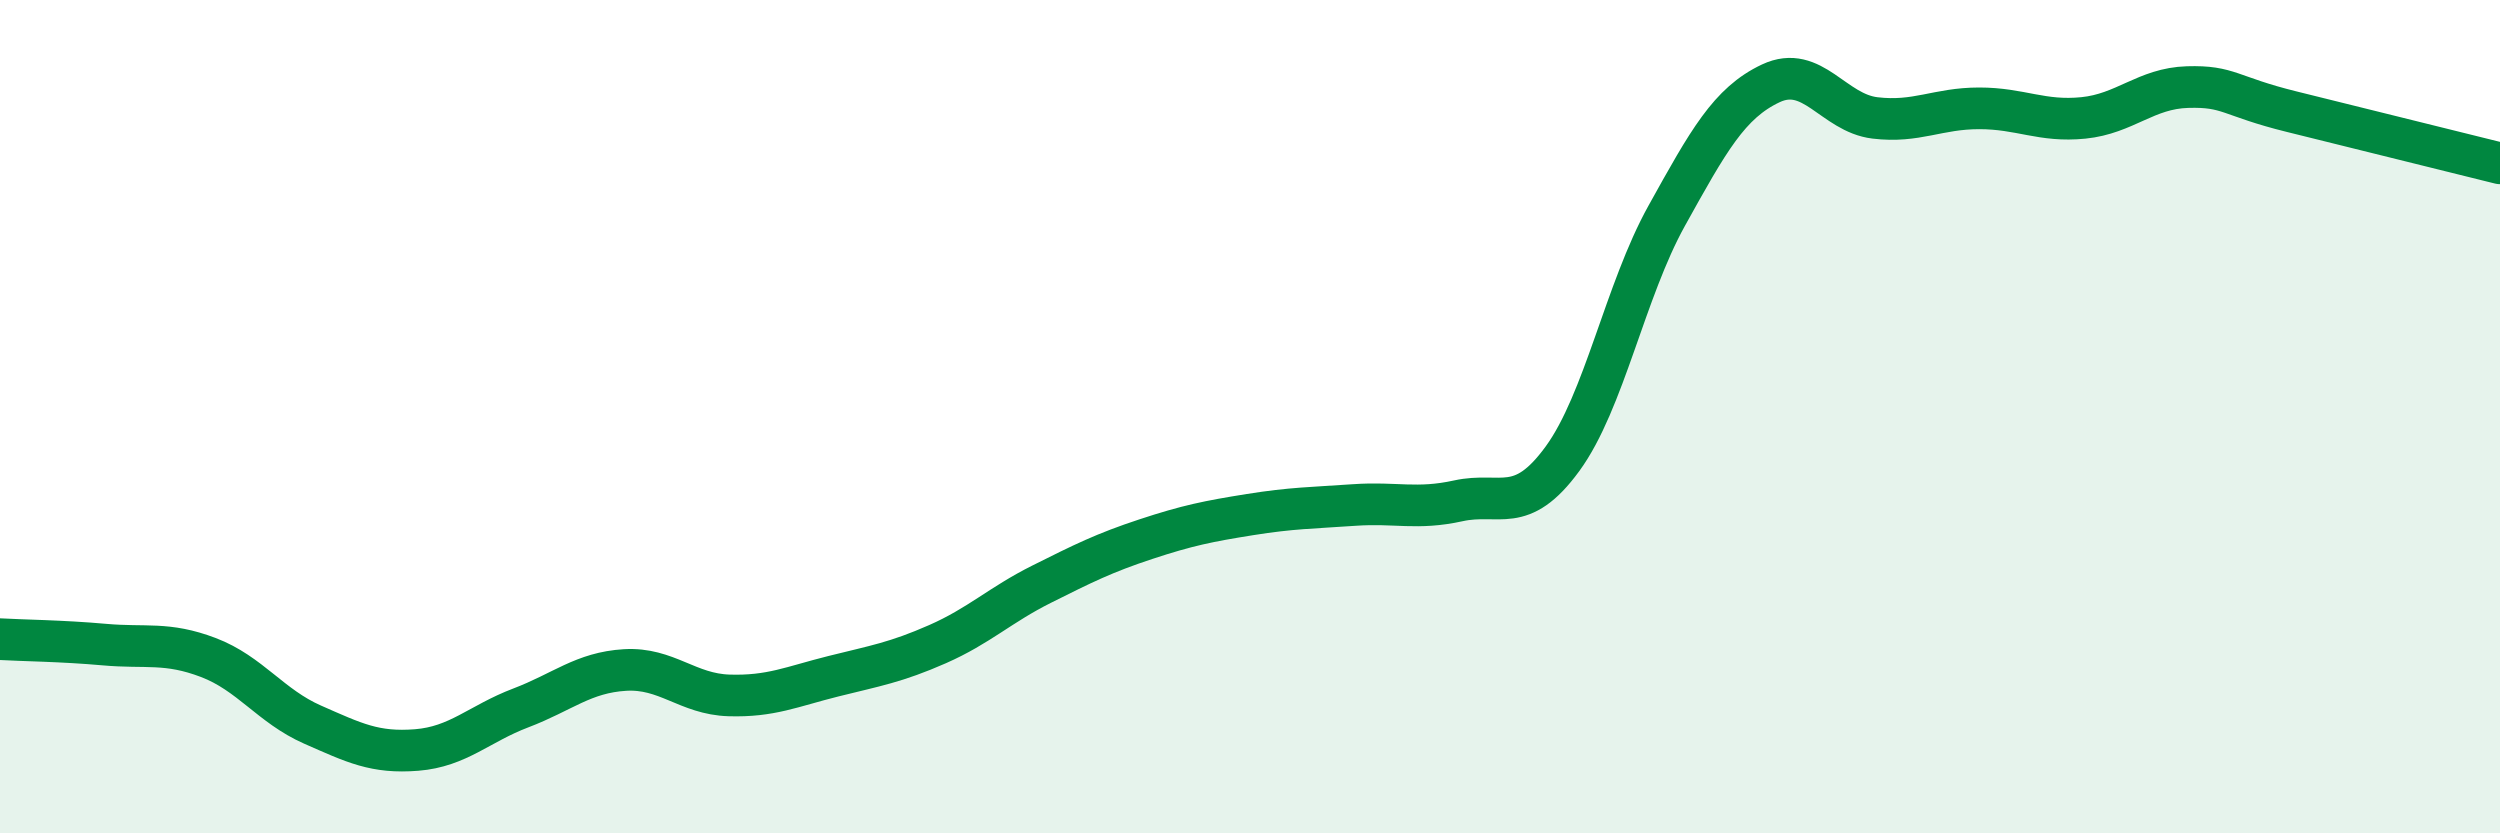
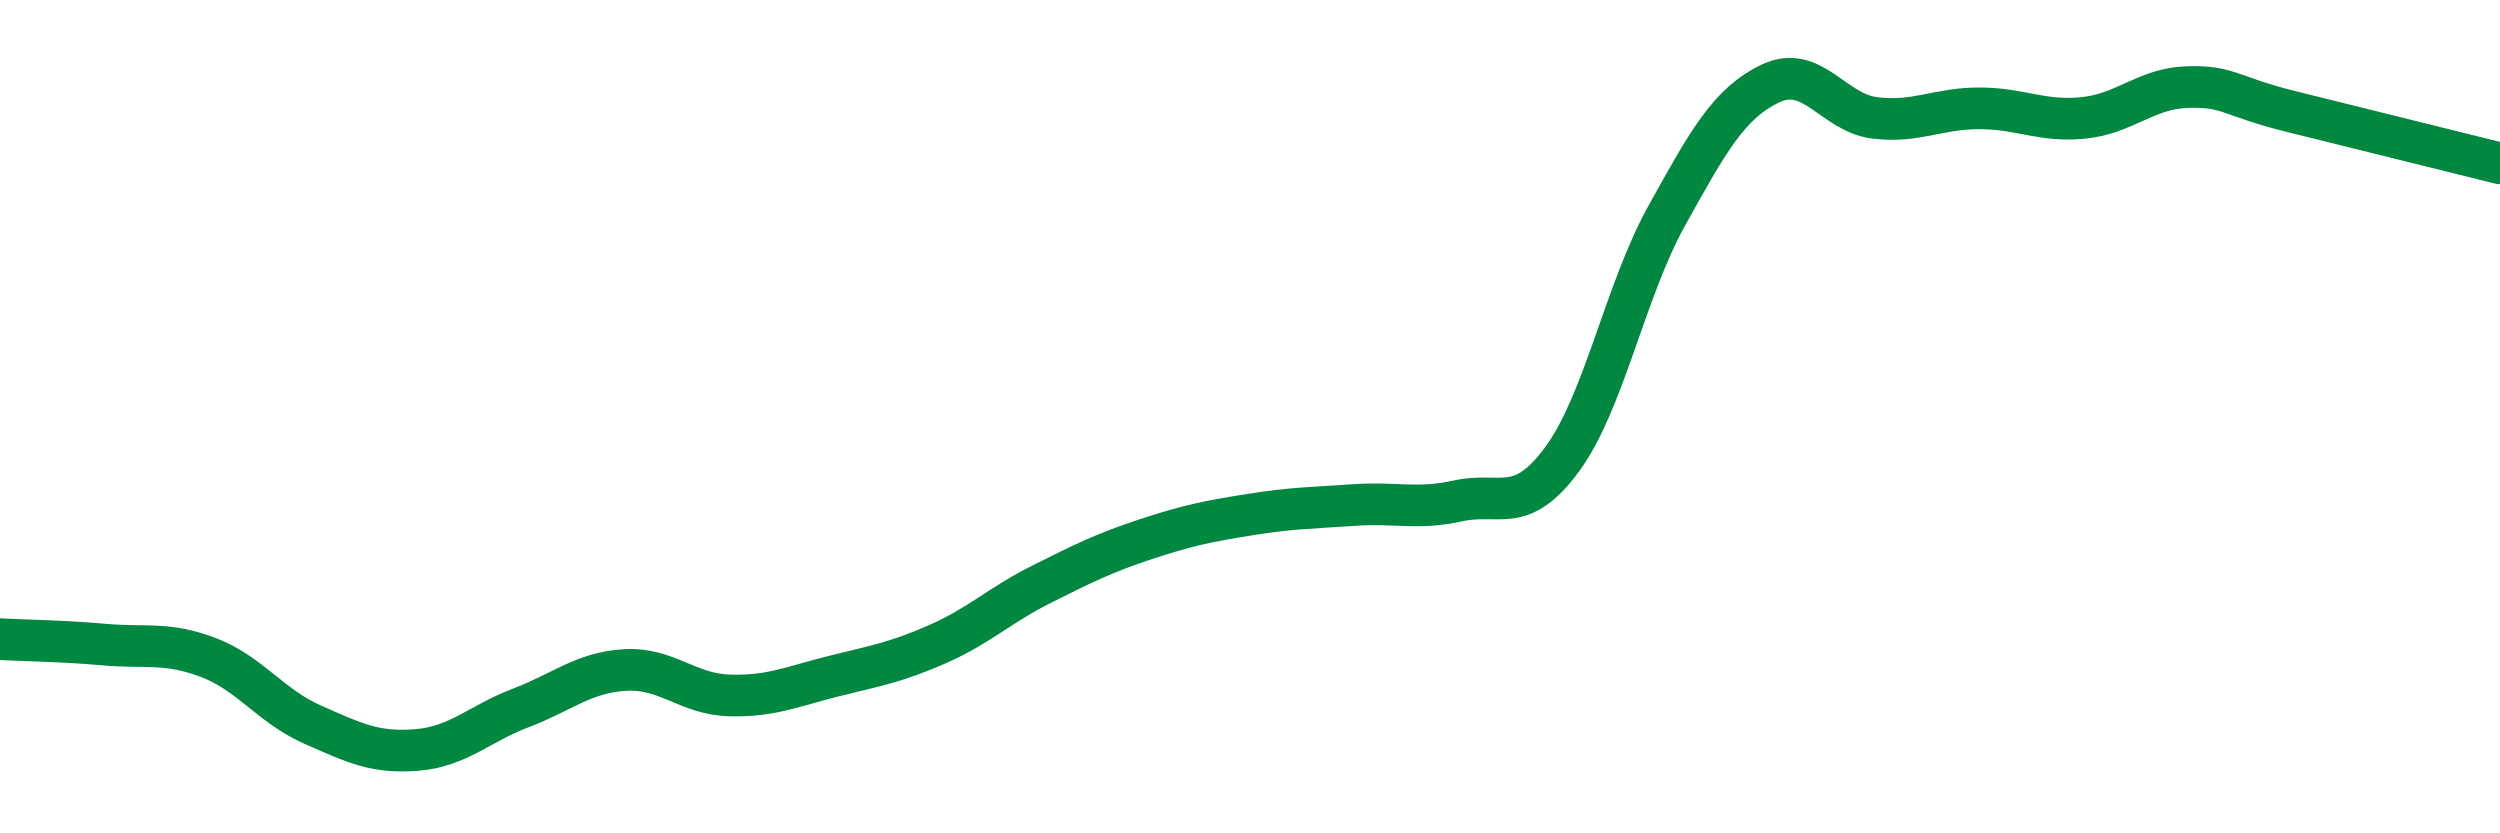
<svg xmlns="http://www.w3.org/2000/svg" width="60" height="20" viewBox="0 0 60 20">
-   <path d="M 0,15.34 C 0.5,15.37 1.5,15.38 2.5,15.47 C 3.5,15.56 4,15.4 5,15.78 C 6,16.16 6.5,16.95 7.5,17.39 C 8.5,17.83 9,18.08 10,18 C 11,17.92 11.5,17.37 12.5,16.99 C 13.5,16.61 14,16.14 15,16.08 C 16,16.02 16.5,16.66 17.5,16.69 C 18.5,16.72 19,16.48 20,16.23 C 21,15.98 21.5,15.9 22.5,15.46 C 23.5,15.02 24,14.52 25,14.02 C 26,13.52 26.5,13.27 27.5,12.94 C 28.5,12.61 29,12.51 30,12.35 C 31,12.19 31.5,12.19 32.5,12.12 C 33.5,12.05 34,12.24 35,12.02 C 36,11.8 36.5,12.38 37.5,11.01 C 38.5,9.64 39,6.98 40,5.18 C 41,3.38 41.5,2.47 42.5,2 C 43.5,1.53 44,2.71 45,2.83 C 46,2.95 46.5,2.6 47.5,2.6 C 48.5,2.6 49,2.93 50,2.83 C 51,2.73 51.5,2.12 52.5,2.09 C 53.5,2.06 53.5,2.31 55,2.68 C 56.5,3.05 59,3.67 60,3.92L60 20L0 20Z" fill="#008740" opacity="0.1" stroke-linecap="round" stroke-linejoin="round" />
  <path d="M 0,15.34 C 0.5,15.37 1.5,15.38 2.5,15.47 C 3.5,15.56 4,15.4 5,15.78 C 6,16.16 6.5,16.95 7.5,17.39 C 8.5,17.83 9,18.08 10,18 C 11,17.92 11.5,17.37 12.5,16.99 C 13.5,16.61 14,16.14 15,16.08 C 16,16.02 16.5,16.66 17.5,16.69 C 18.5,16.72 19,16.48 20,16.23 C 21,15.98 21.5,15.9 22.5,15.46 C 23.5,15.02 24,14.52 25,14.02 C 26,13.52 26.5,13.27 27.5,12.94 C 28.5,12.61 29,12.51 30,12.35 C 31,12.19 31.5,12.19 32.5,12.12 C 33.5,12.05 34,12.24 35,12.02 C 36,11.8 36.5,12.38 37.5,11.01 C 38.5,9.64 39,6.98 40,5.18 C 41,3.38 41.5,2.47 42.5,2 C 43.5,1.53 44,2.71 45,2.83 C 46,2.95 46.5,2.6 47.5,2.6 C 48.5,2.6 49,2.93 50,2.83 C 51,2.73 51.5,2.12 52.5,2.09 C 53.5,2.06 53.5,2.31 55,2.68 C 56.5,3.05 59,3.67 60,3.92" stroke="#008740" stroke-width="1" fill="none" stroke-linecap="round" stroke-linejoin="round" />
</svg>